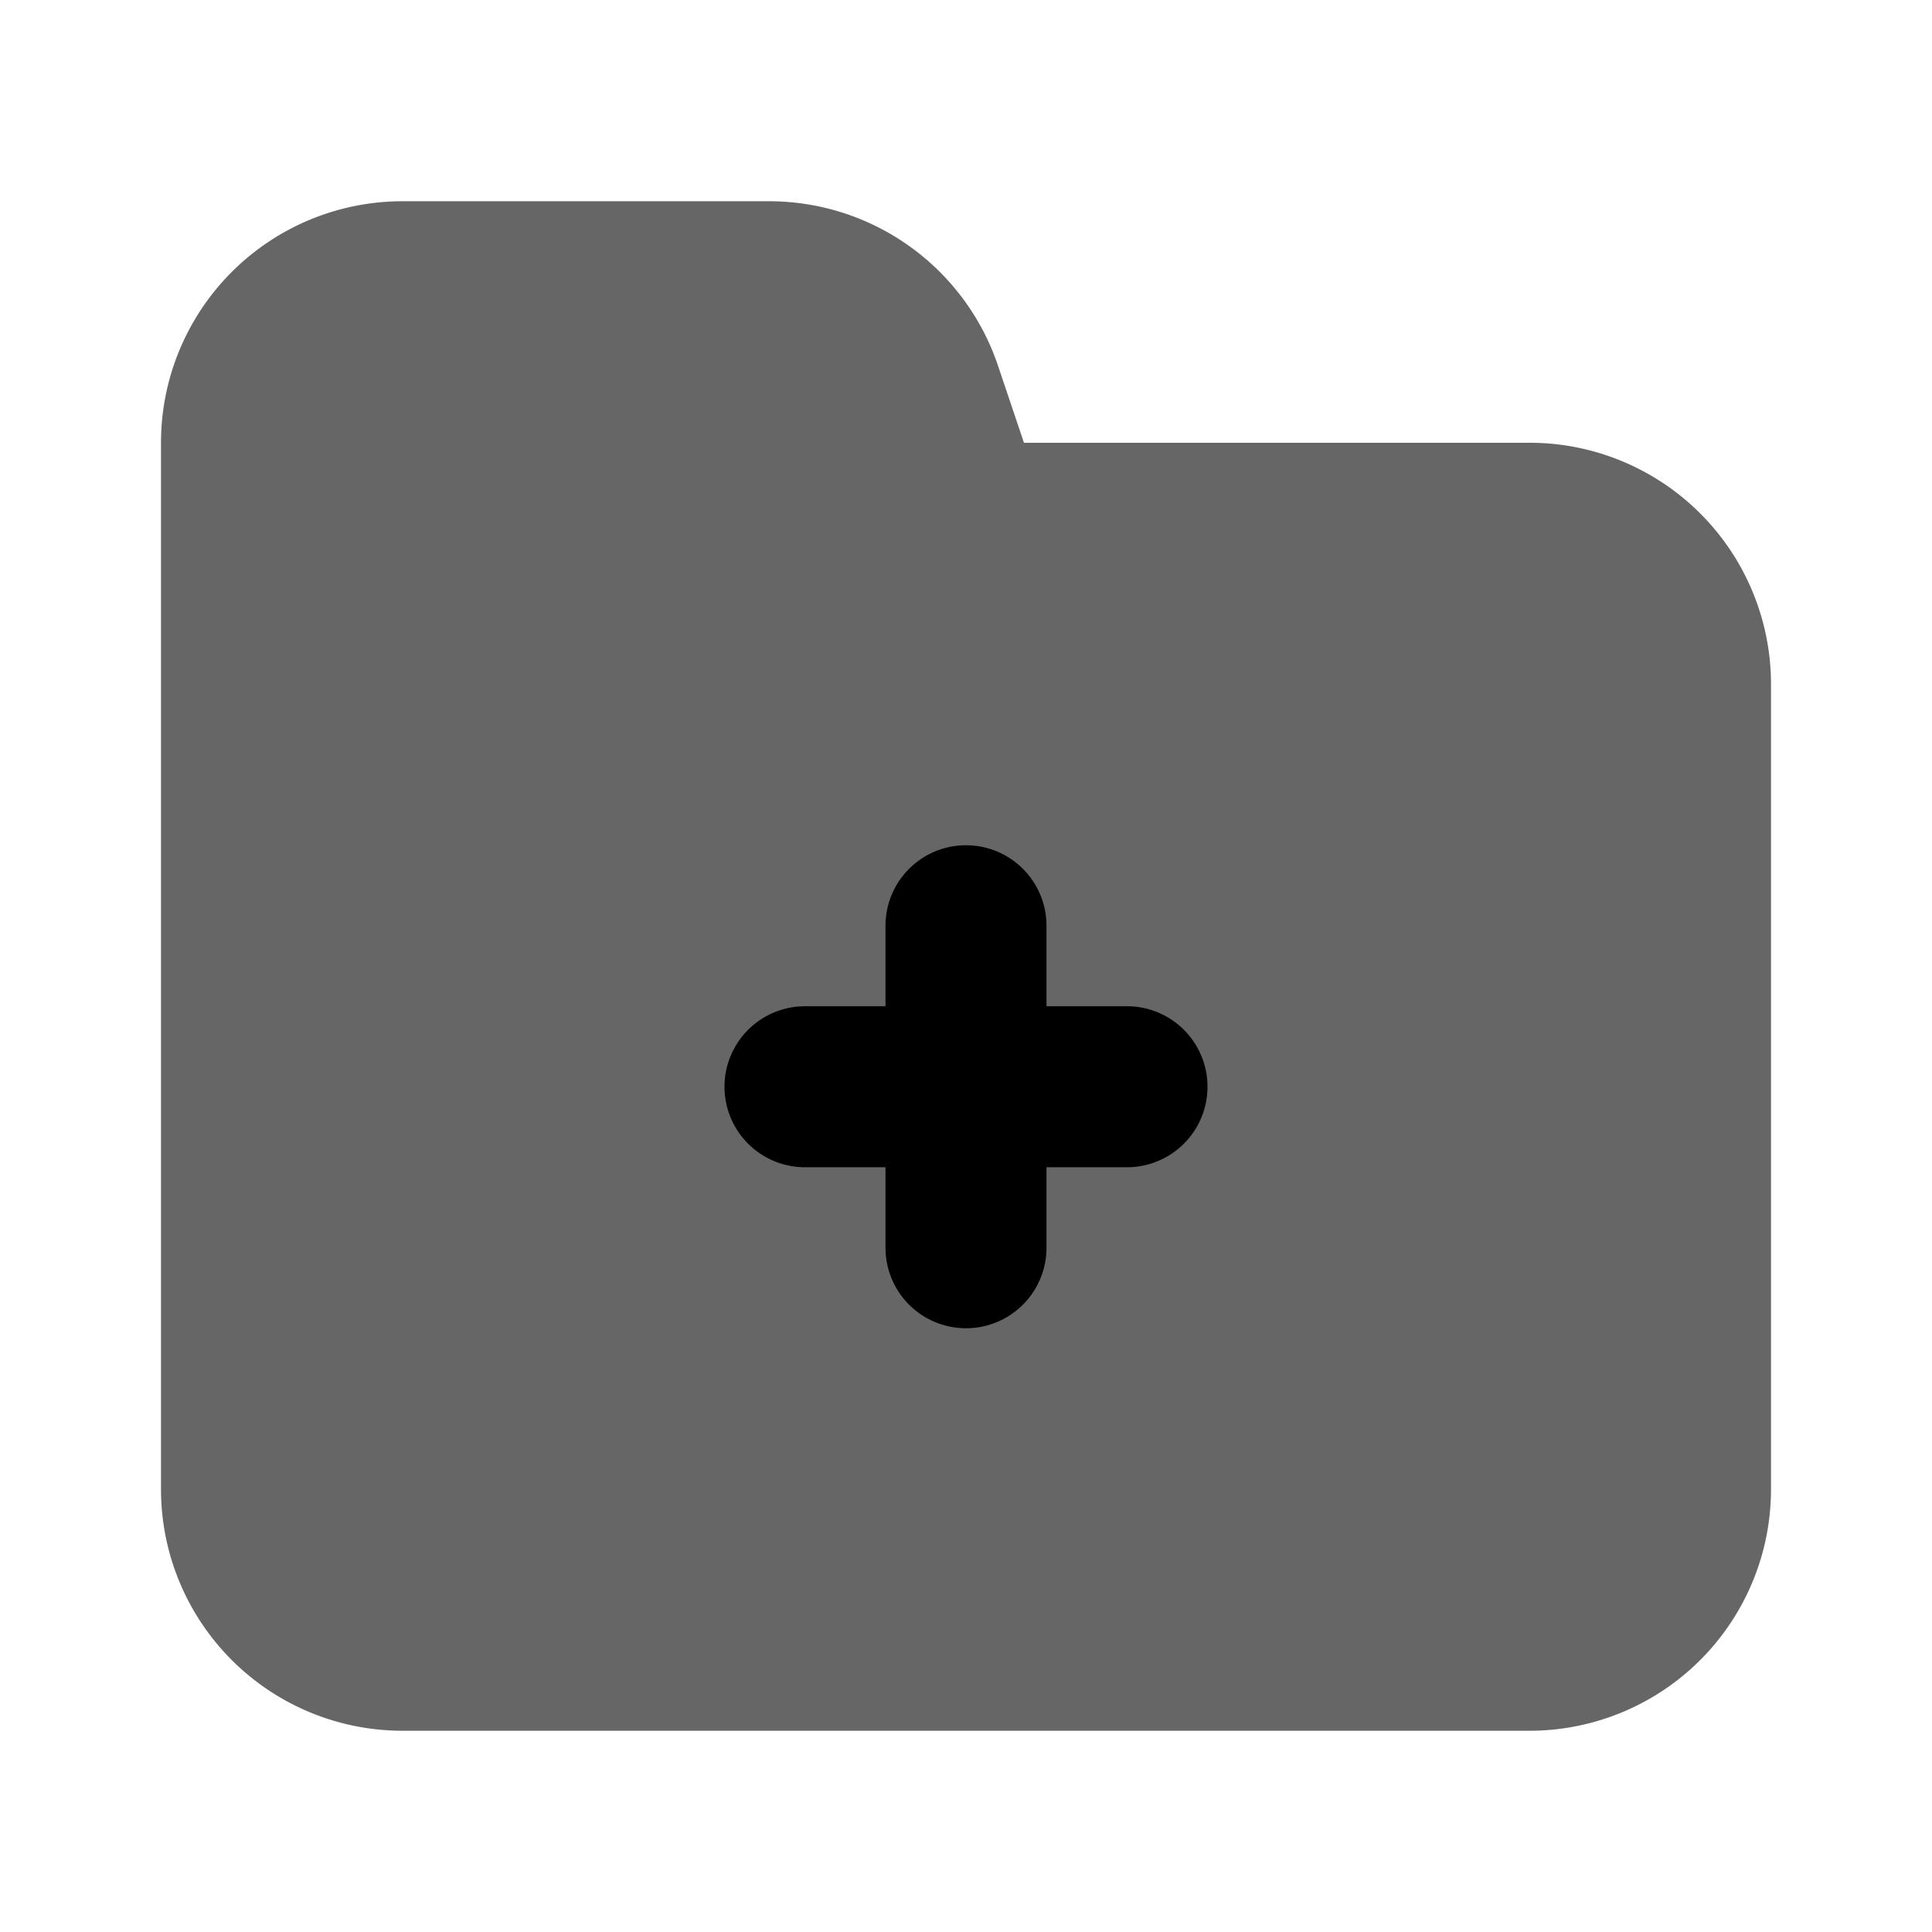
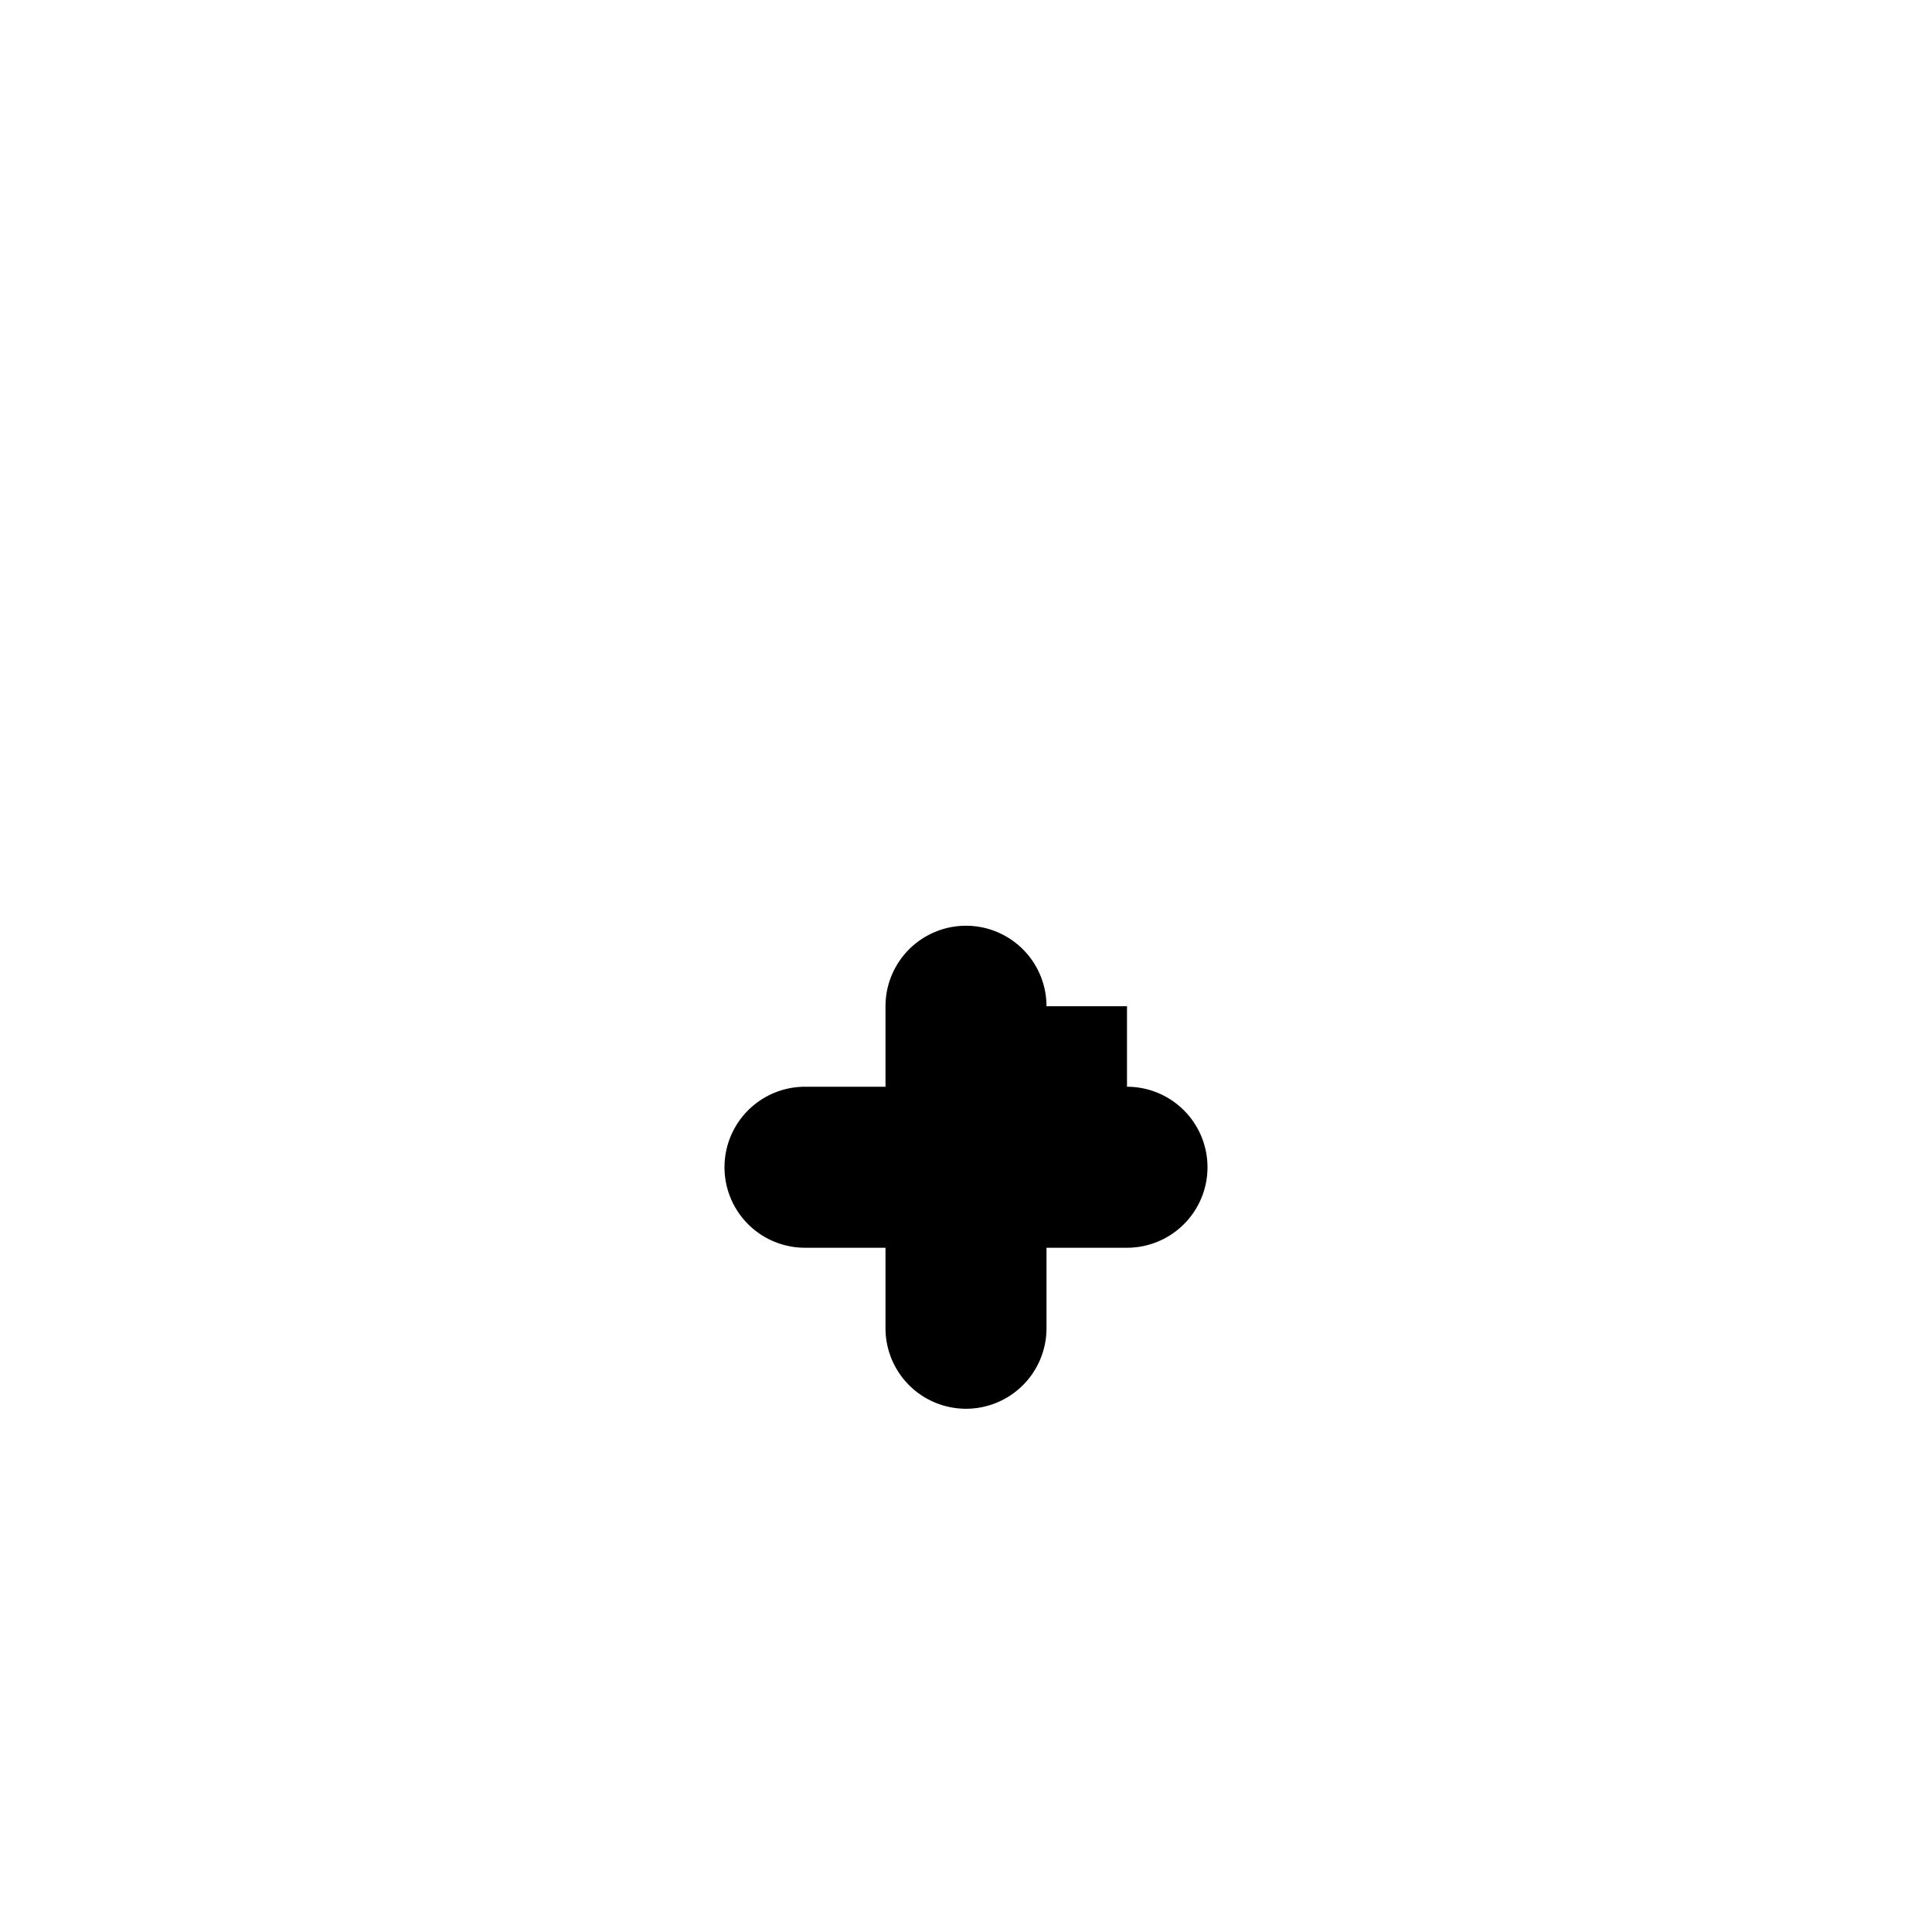
<svg xmlns="http://www.w3.org/2000/svg" viewBox="0 0 24 24">
-   <path opacity=".6" d="M19 21.5H5a3 3 0 01-3-3v-13a3 3 0 013-3h4.56a3 3 0 012.84 2.05l.32.95H19a3 3 0 013 3v10a3 3 0 01-3 3z" />
-   <path d="M14 12.5h-1v-1a1 1 0 00-2 0v1h-1a1 1 0 000 2h1v1a1 1 0 002 0v-1h1a1 1 0 000-2z" />
+   <path d="M14 12.5h-1a1 1 0 00-2 0v1h-1a1 1 0 000 2h1v1a1 1 0 002 0v-1h1a1 1 0 000-2z" />
</svg>